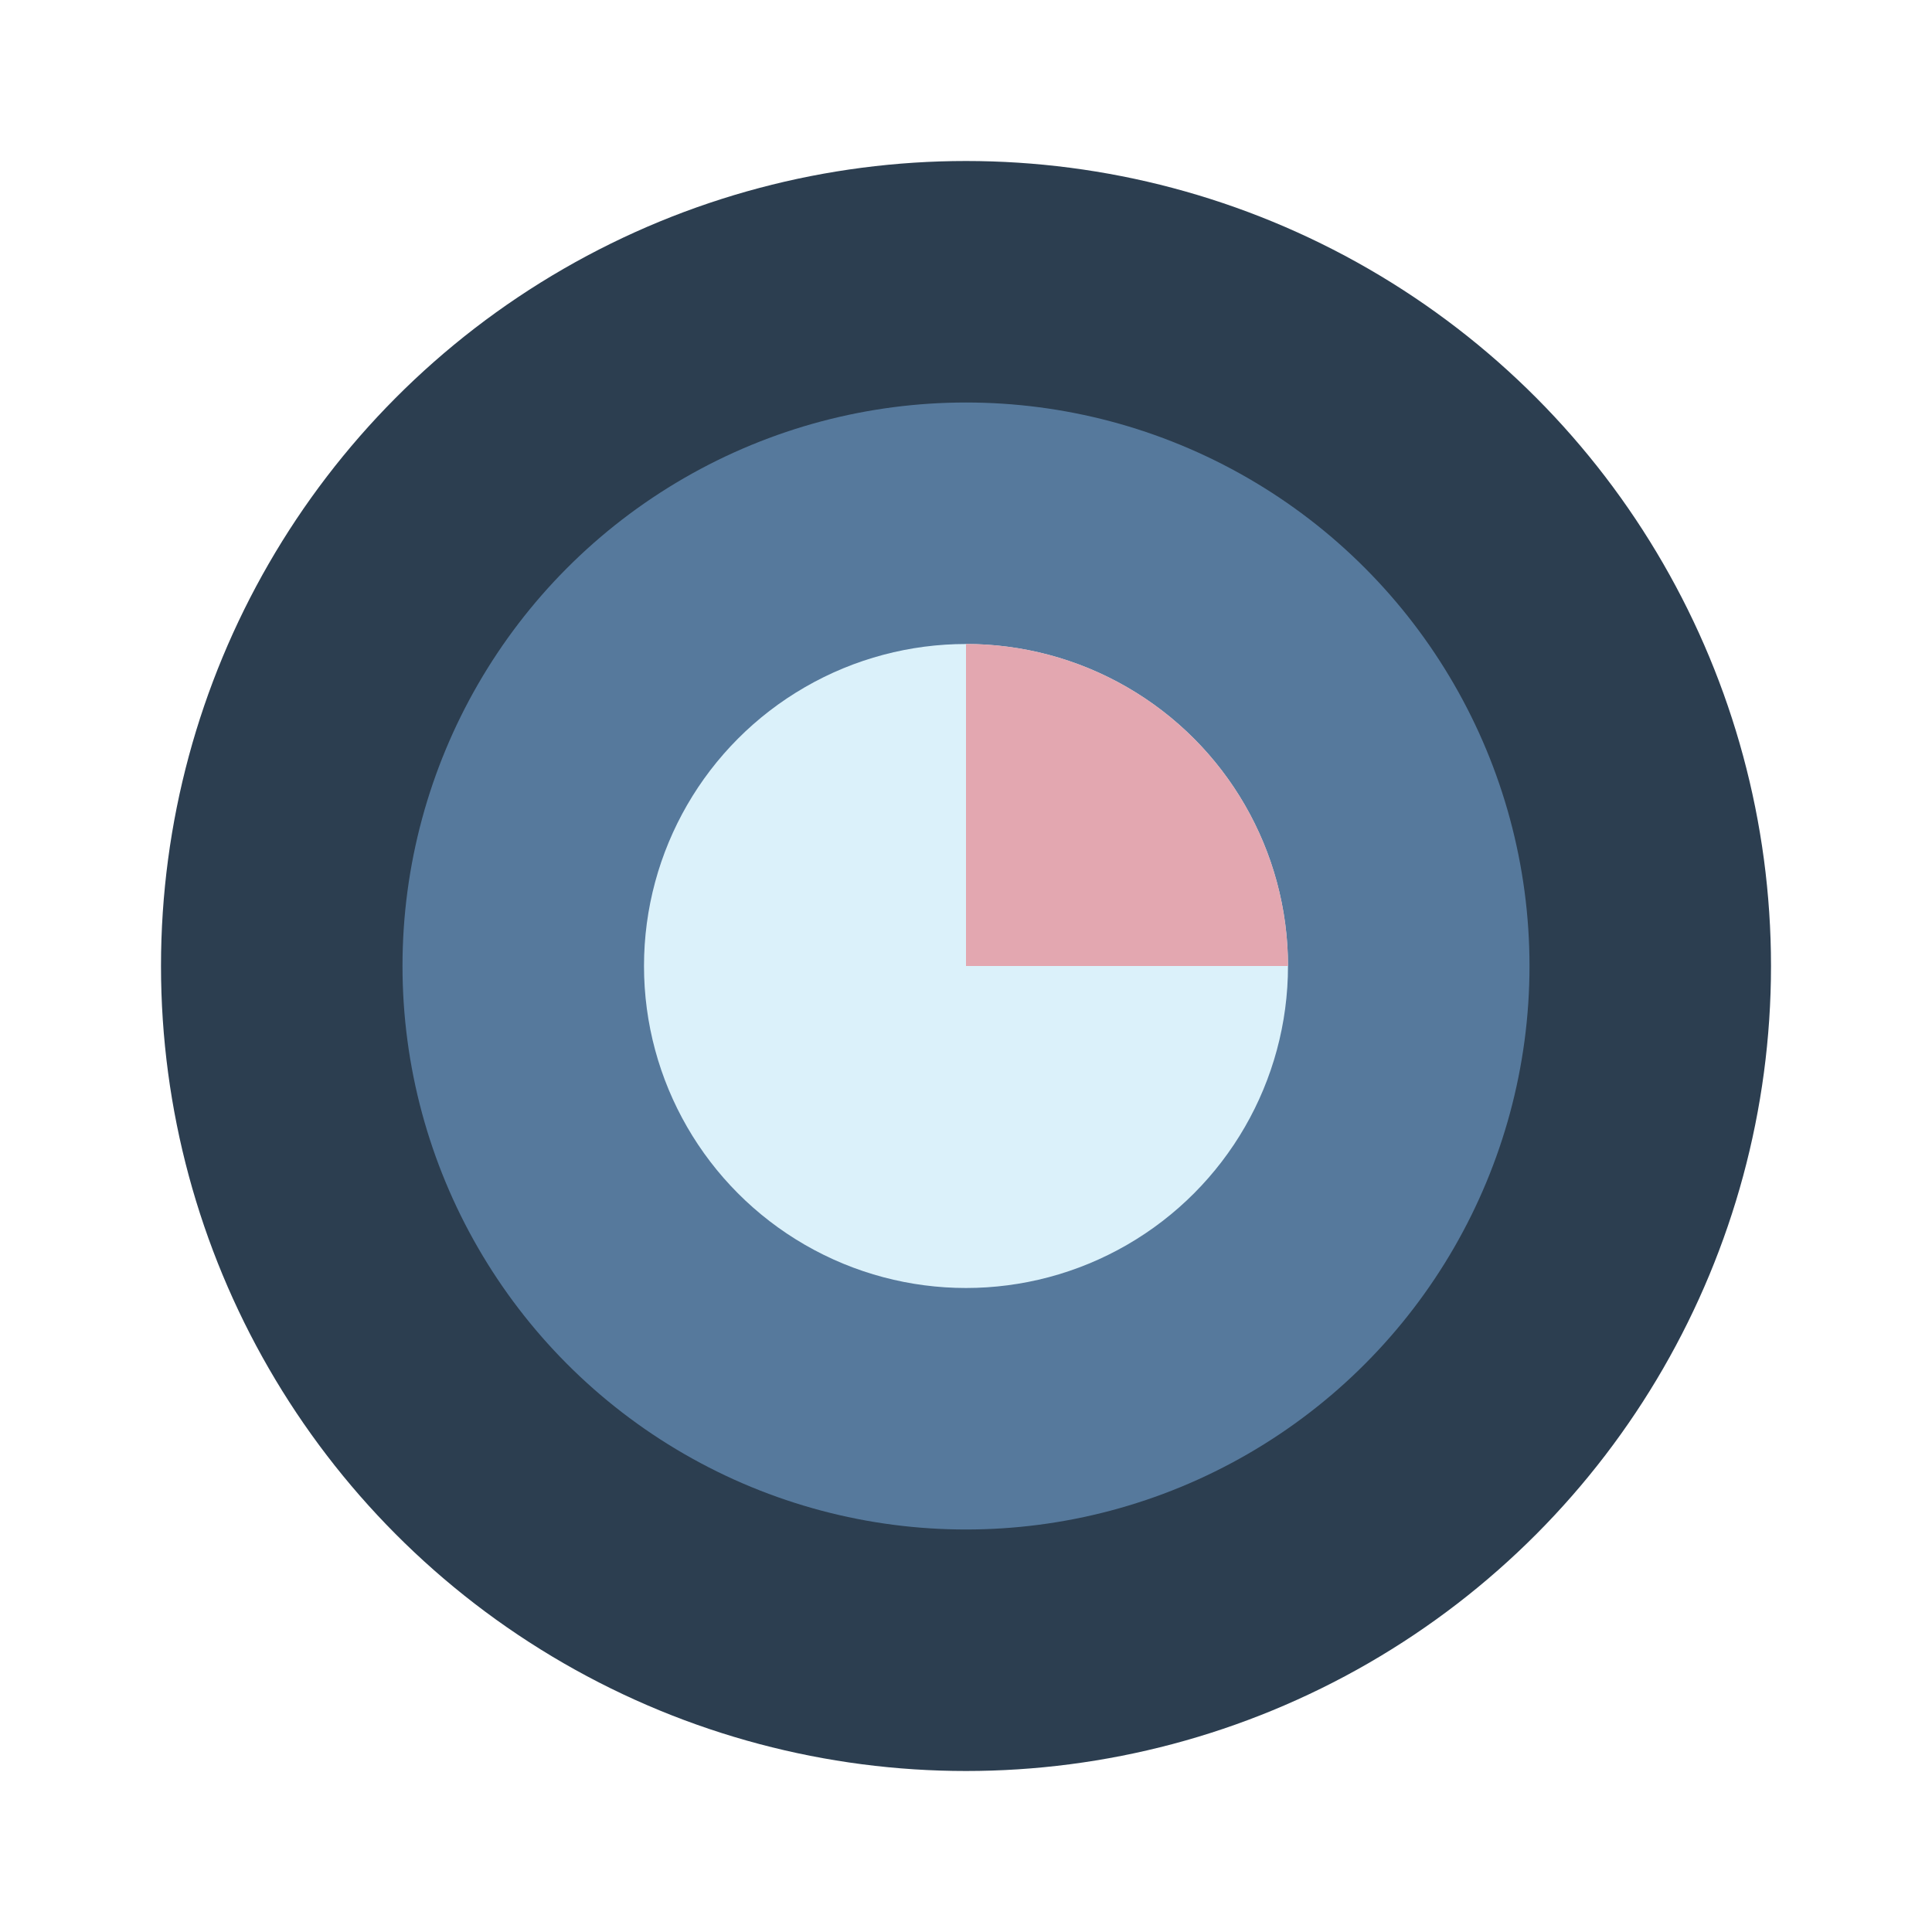
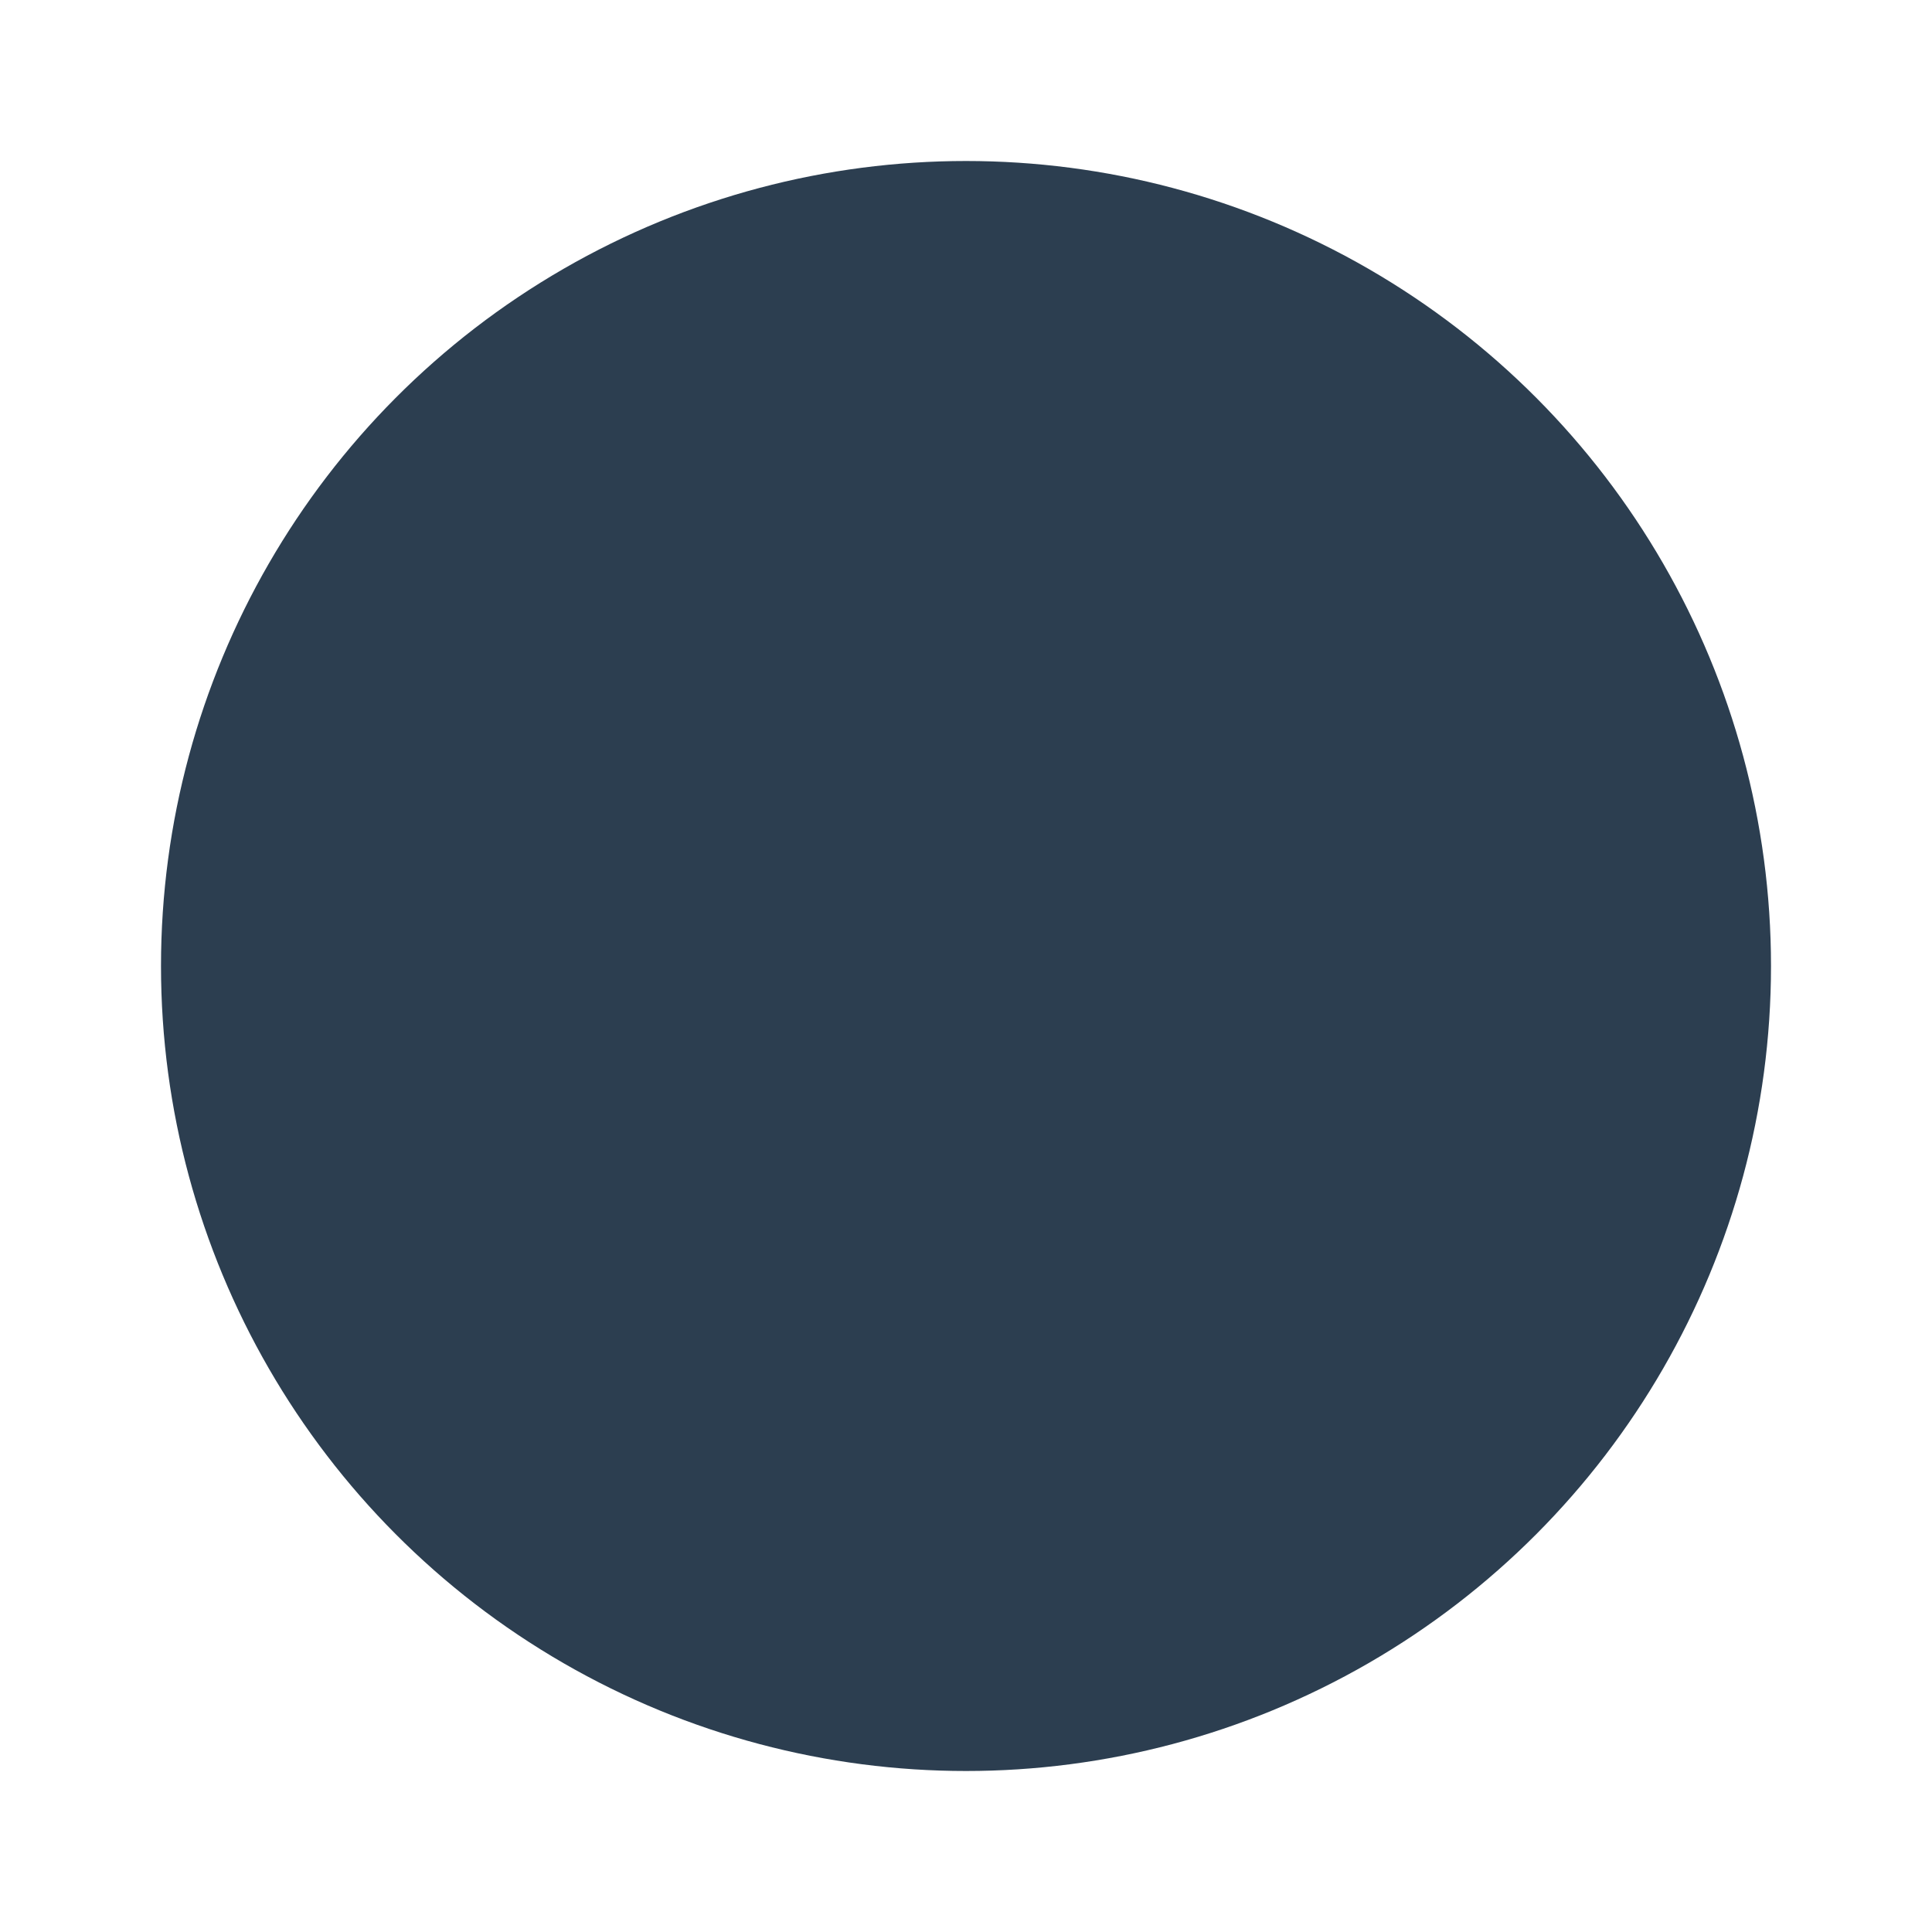
<svg xmlns="http://www.w3.org/2000/svg" width="120" height="120" viewBox="0 0 120 120">
  <circle cx="60" cy="60" r="50" fill="#2c3e50" />
-   <circle cx="60" cy="60" r="35" fill="#56799c" />
-   <circle cx="60" cy="60" r="20" fill="#dbf1fa" />
-   <path d="M60,60 L60,40 A20,20 0 0,1 80,60 Z" fill="#e3a7b0" />
</svg>